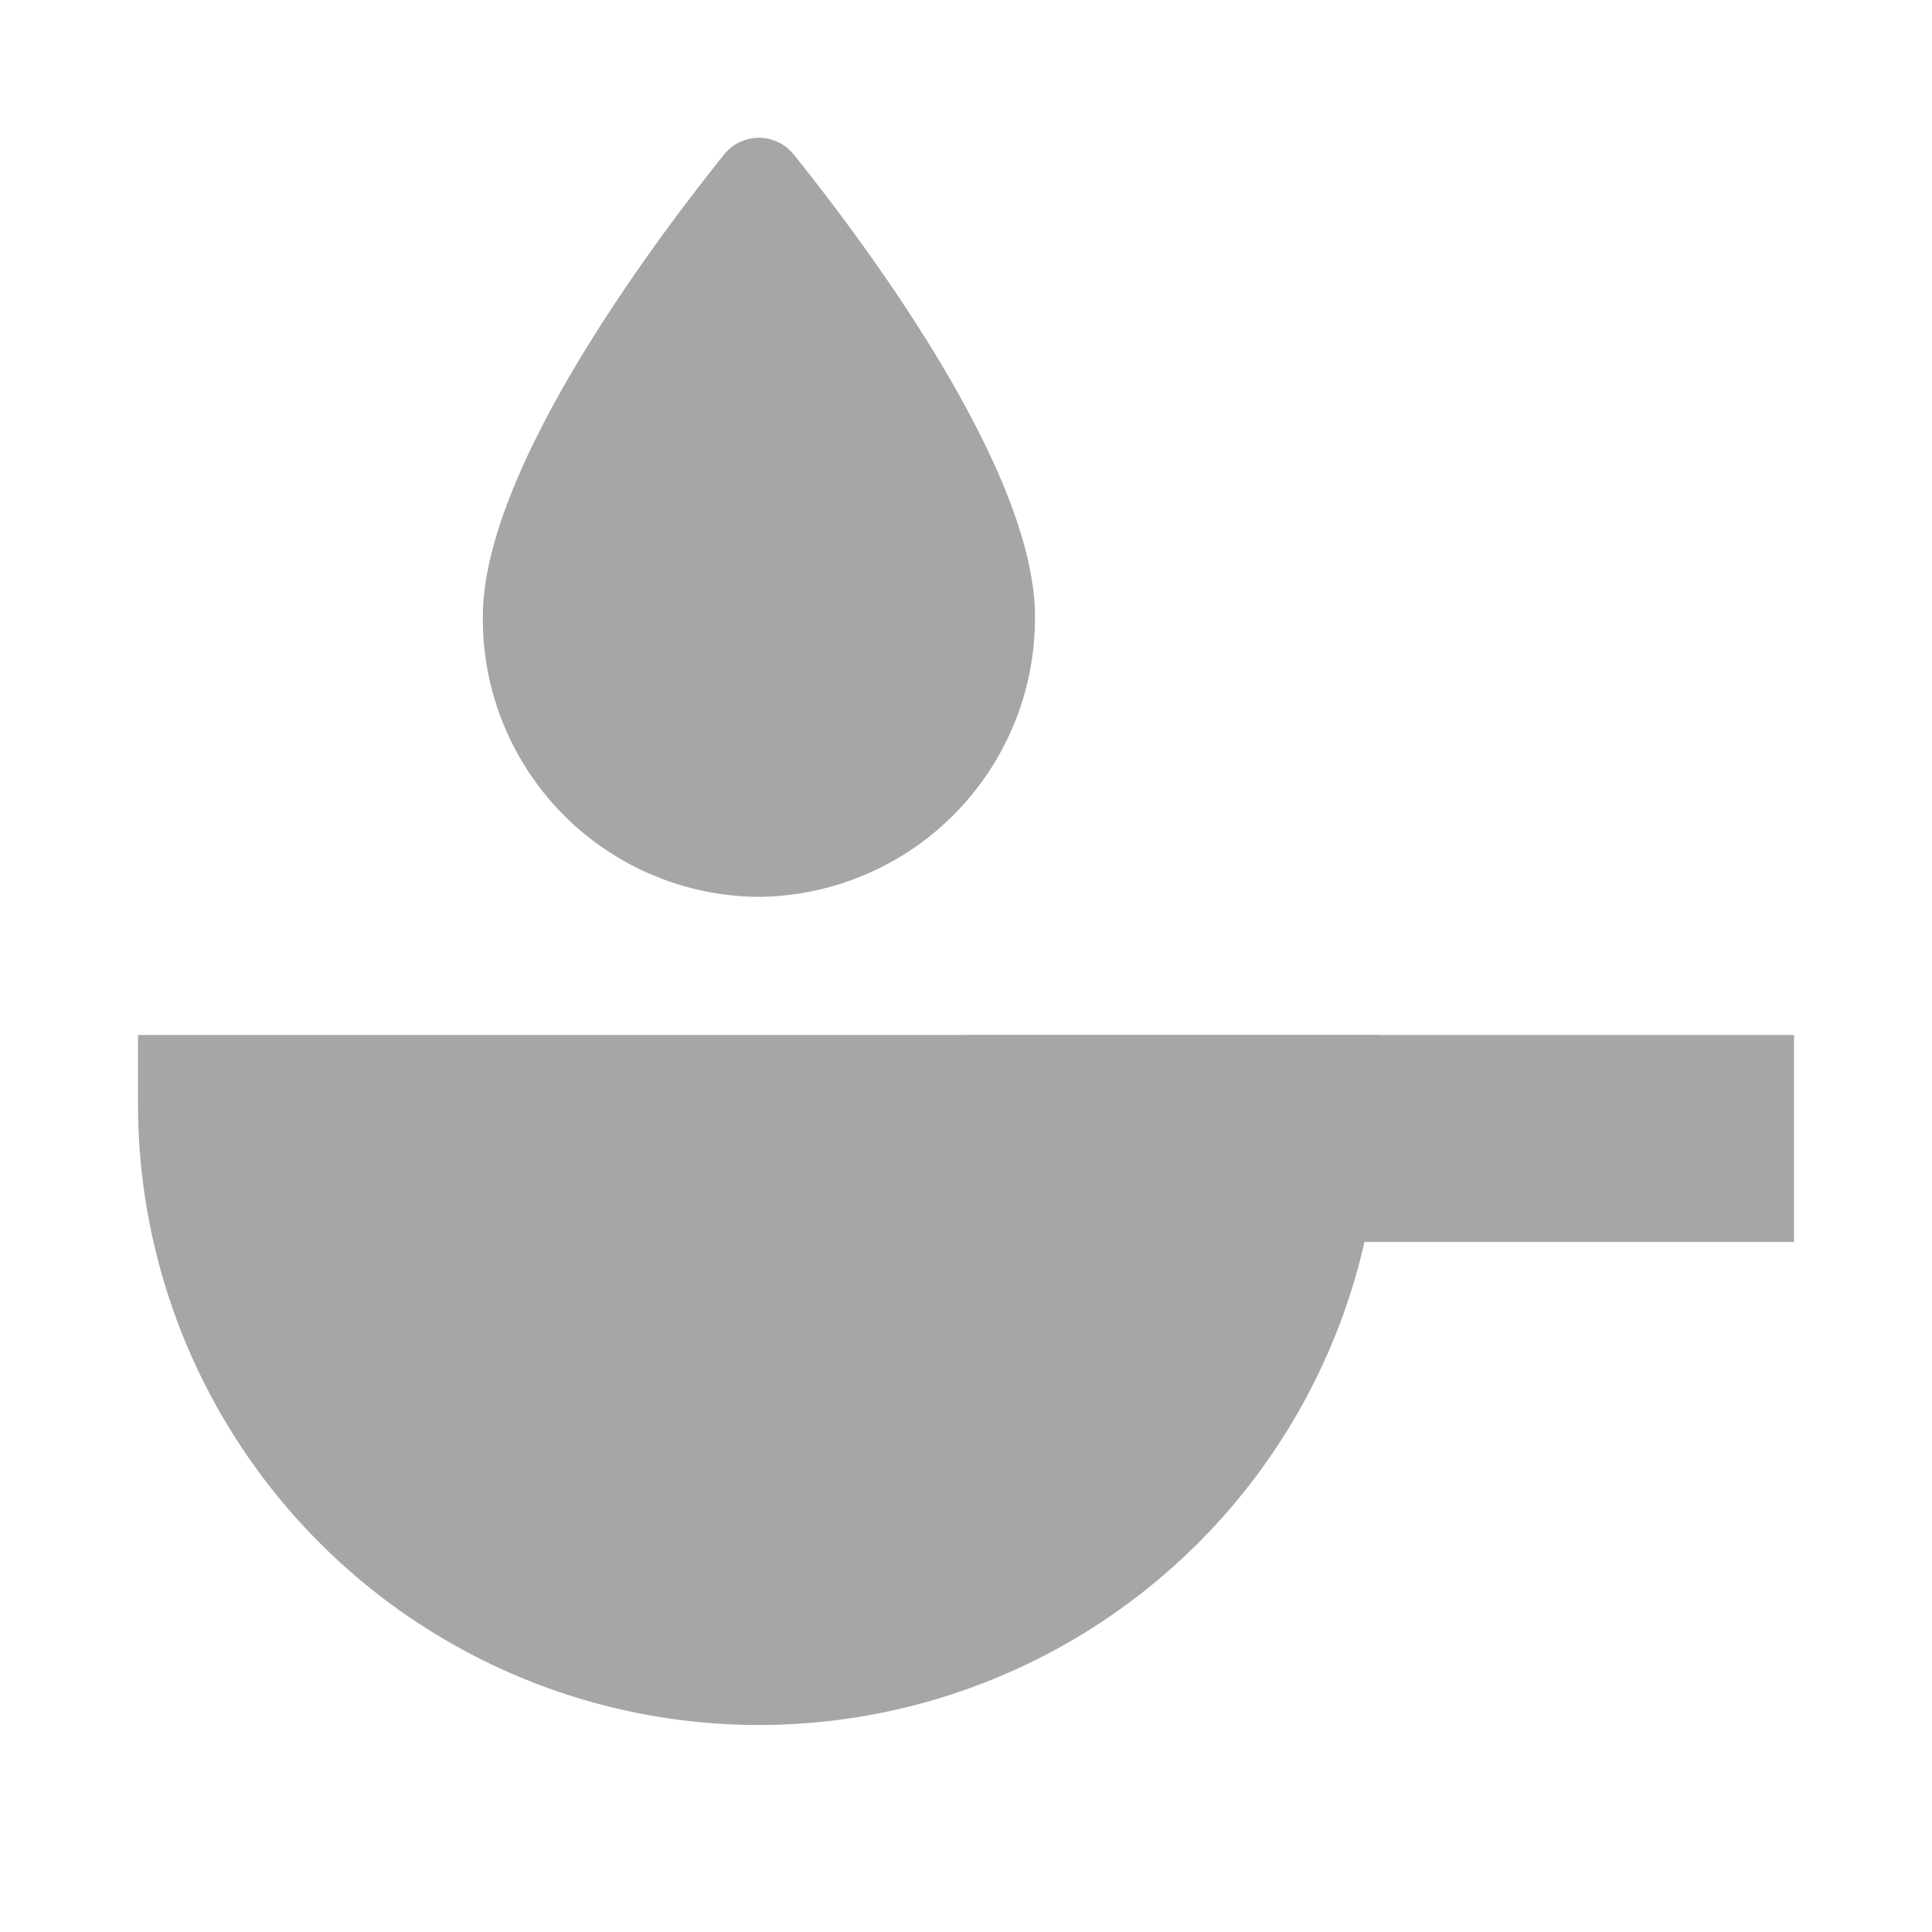
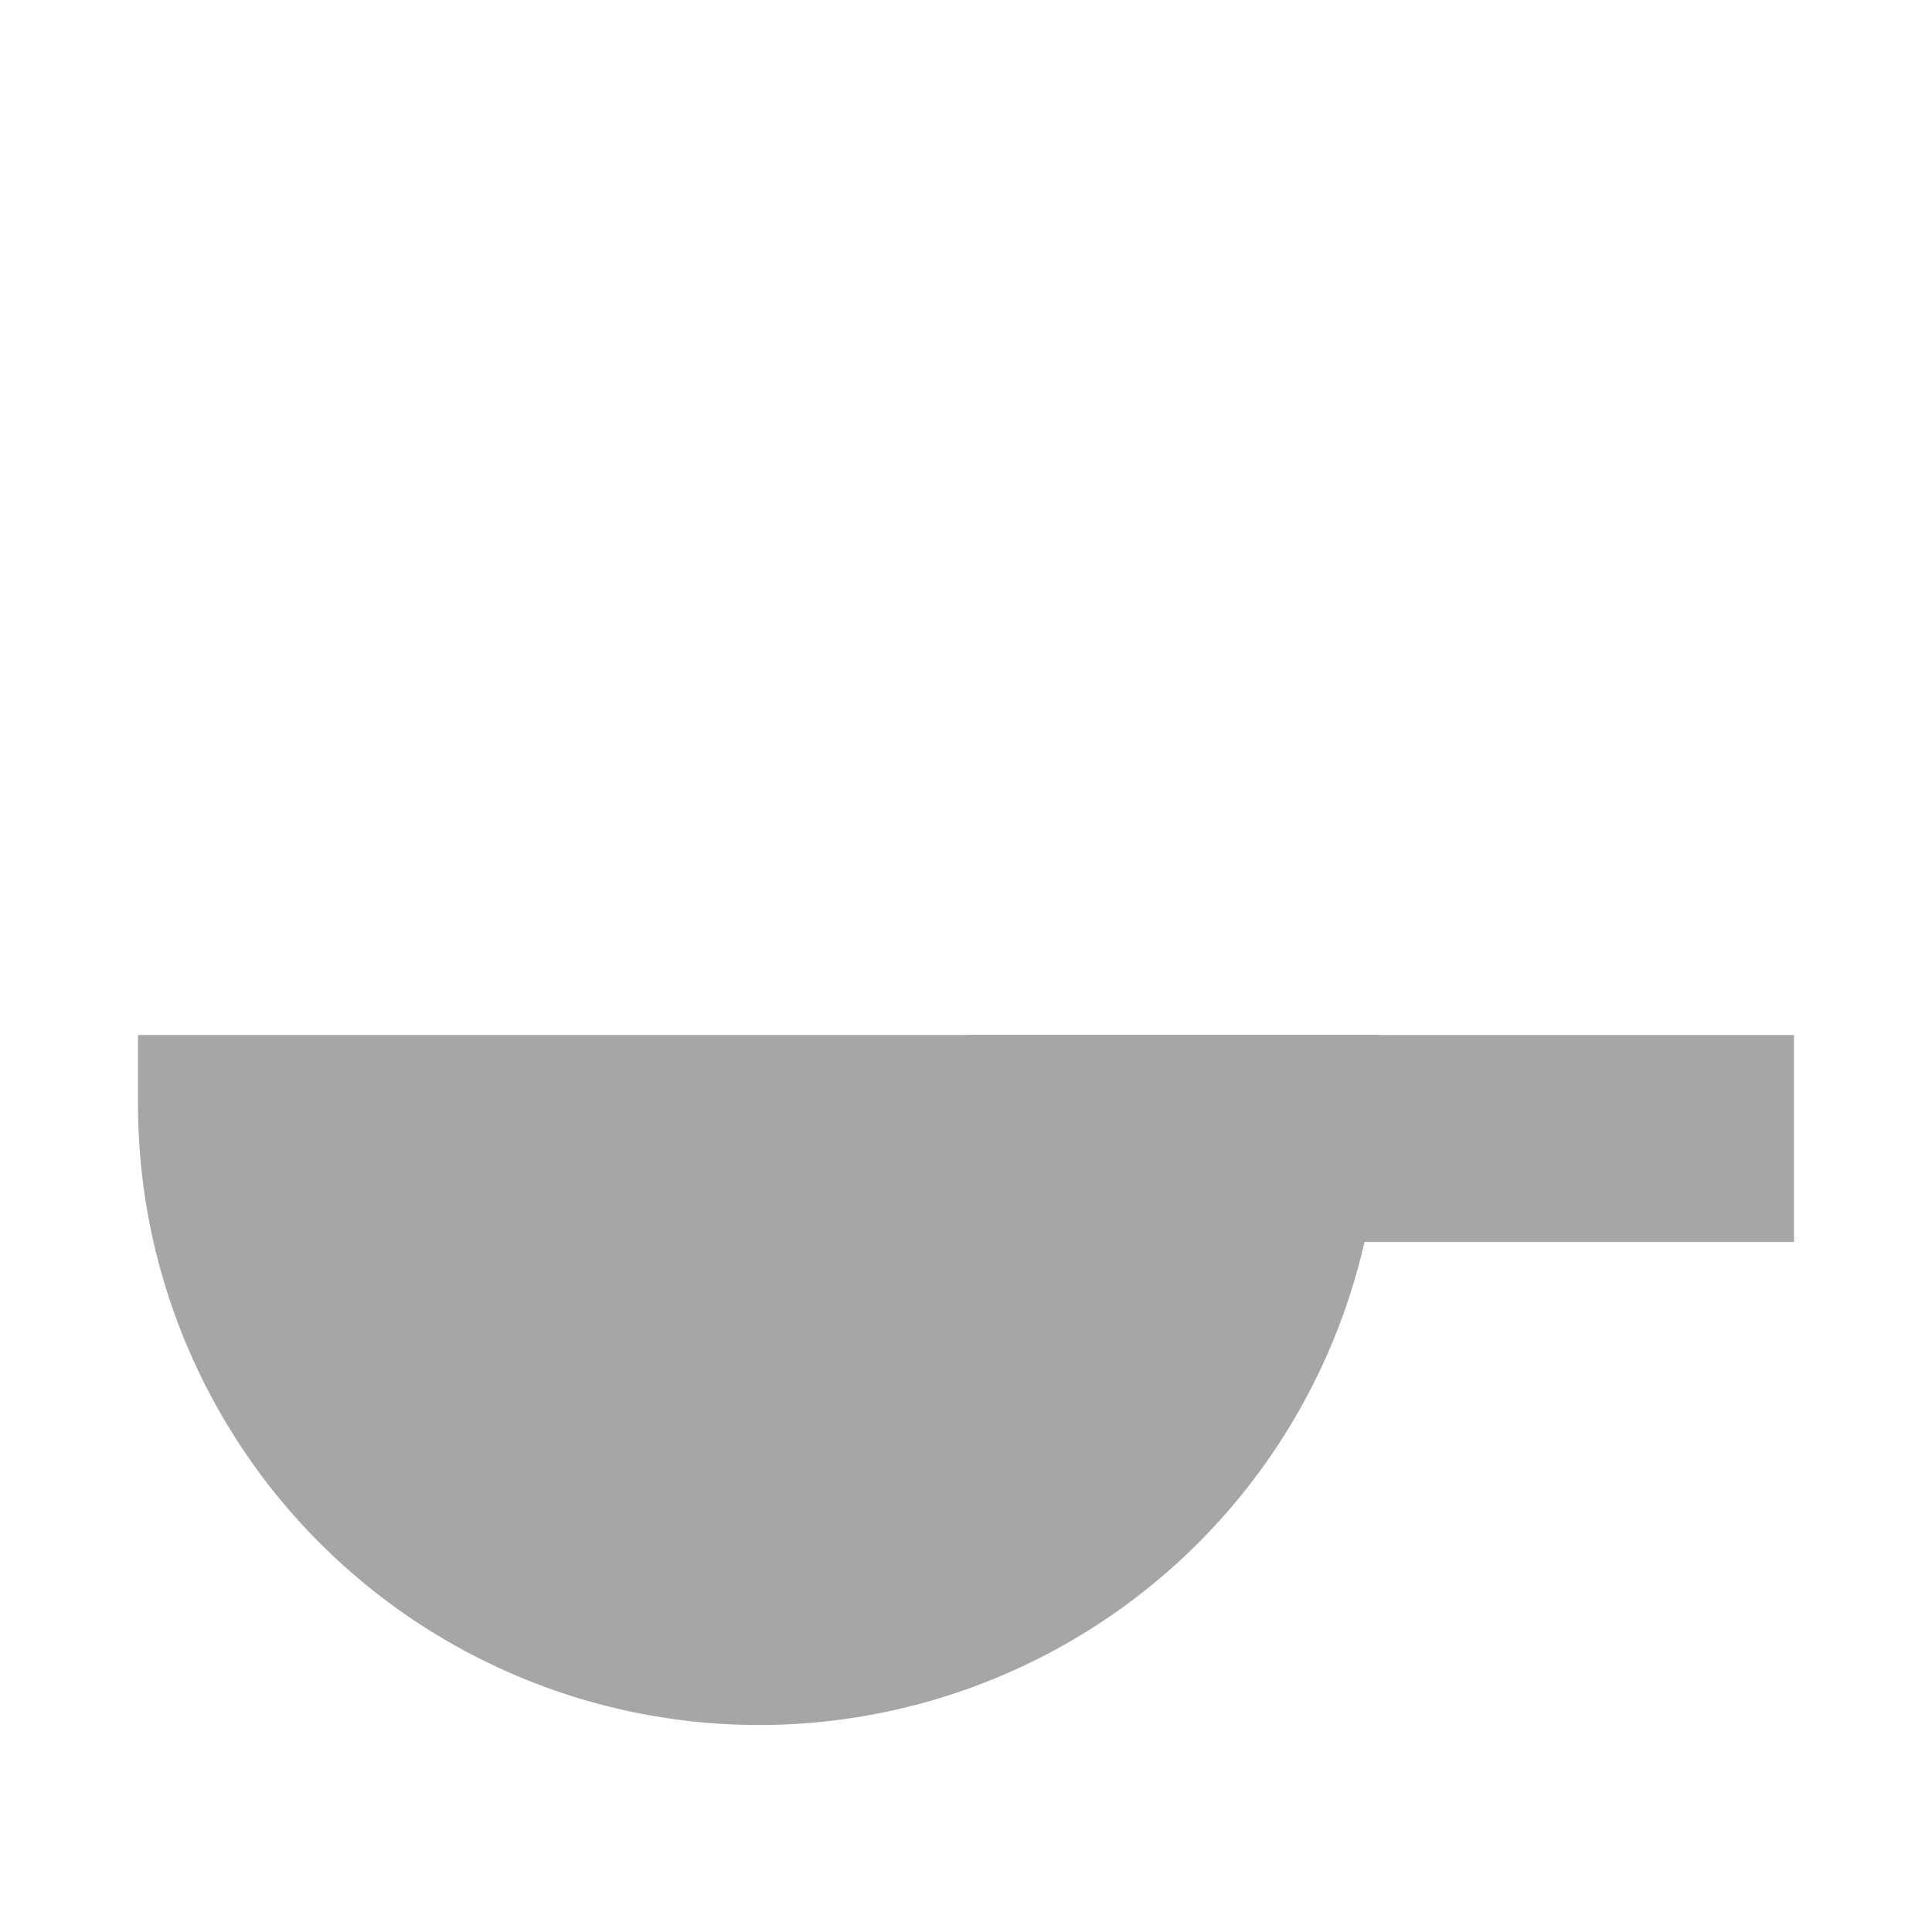
<svg xmlns="http://www.w3.org/2000/svg" width="14" height="14" viewBox="0 0 14 14">
  <g id="ic_water" transform="translate(-372 -1482)">
    <rect id="Path" width="14" height="14" transform="translate(372 1482)" fill="rgba(0,0,0,0)" />
    <g id="그룹_203004" data-name="그룹 203004" transform="translate(0 2.5)">
-       <path id="사각형_46759" data-name="사각형 46759" d="M0,0H9A0,0,0,0,1,9,0V.5A4.5,4.5,0,0,1,4.5,5h0A4.5,4.5,0,0,1,0,.5V0A0,0,0,0,1,0,0Z" transform="translate(373 1487)" fill="#a6a6a6" />
+       <path id="사각형_46759" data-name="사각형 46759" d="M0,0H9A0,0,0,0,1,9,0V.5A4.5,4.5,0,0,1,4.5,5h0A4.5,4.5,0,0,1,0,.5A0,0,0,0,1,0,0Z" transform="translate(373 1487)" fill="#a6a6a6" />
      <rect id="사각형_46760" data-name="사각형 46760" width="6" height="1.5" transform="translate(379 1487)" fill="#a6a6a6" />
    </g>
-     <path id="Op_component_2" data-name="Op component 2" d="M894,3138.372a2.021,2.021,0,0,0,2-2.031c0-1.048-1.2-2.665-1.744-3.343a.323.323,0,0,0-.513,0c-.539.671-1.744,2.294-1.744,3.343a2.012,2.012,0,0,0,2,2.031Z" transform="translate(-516.5 -1649.873)" fill="#a6a6a6" />
  </g>
</svg>